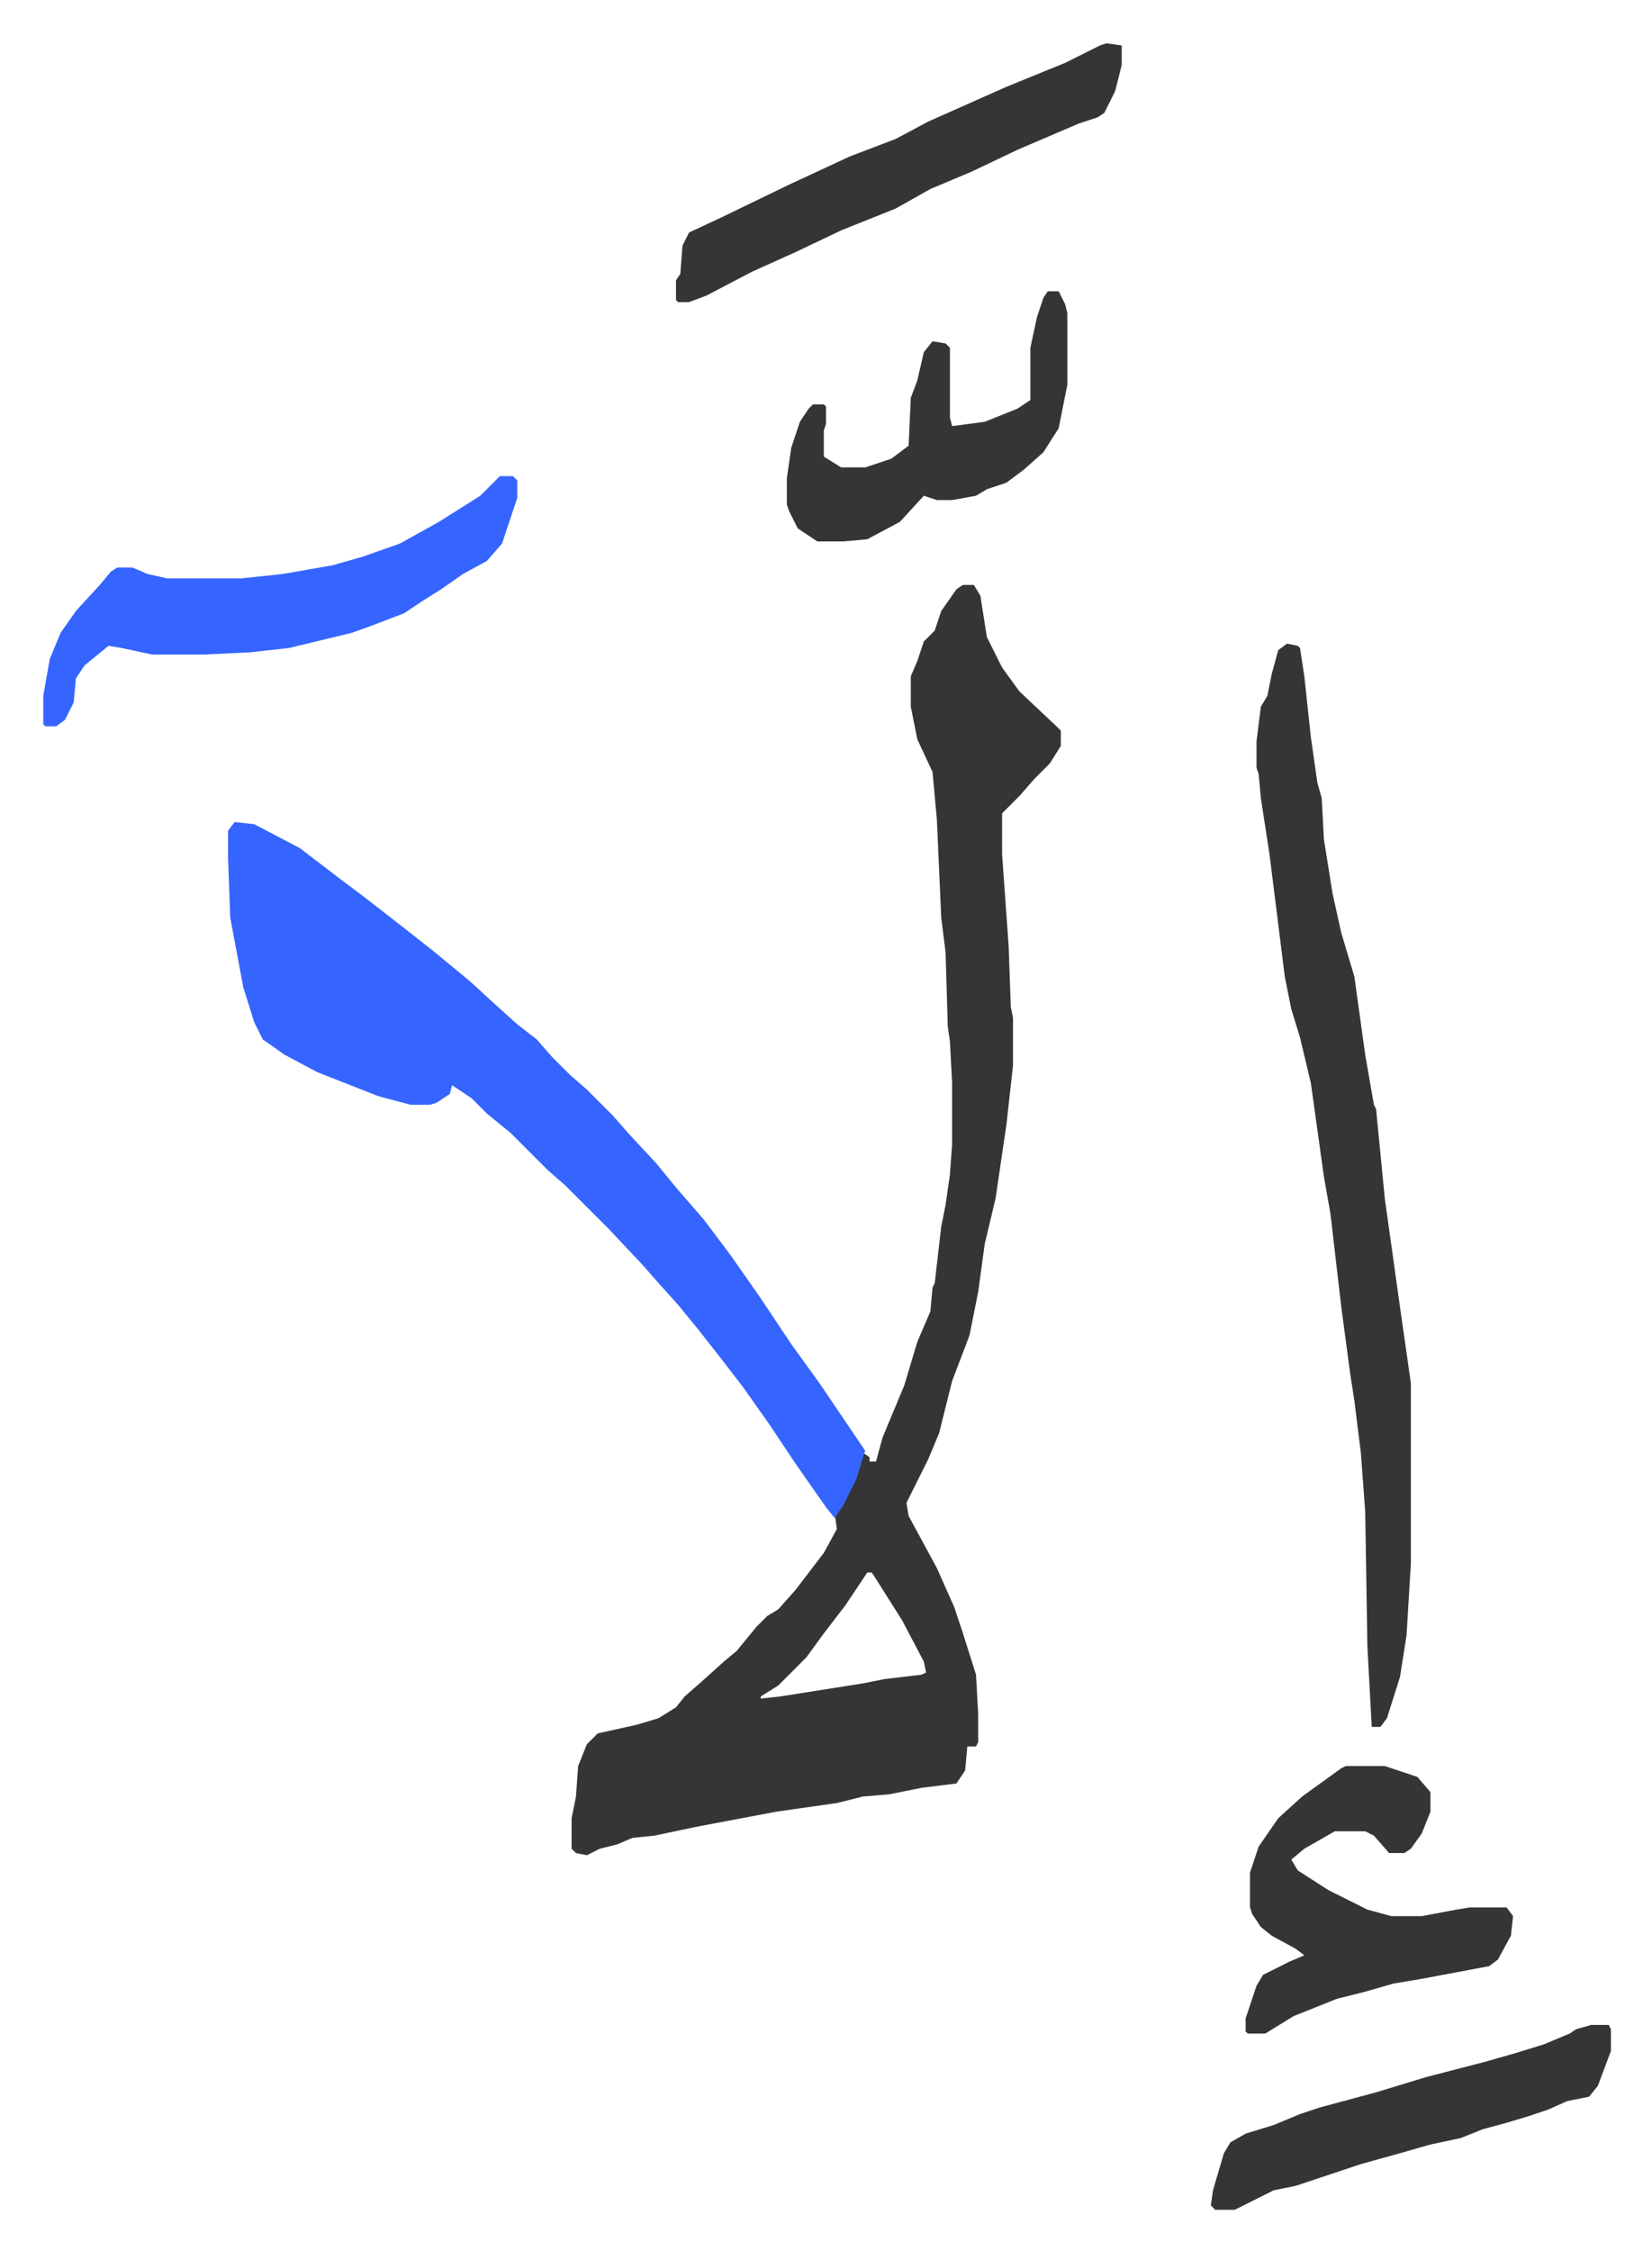
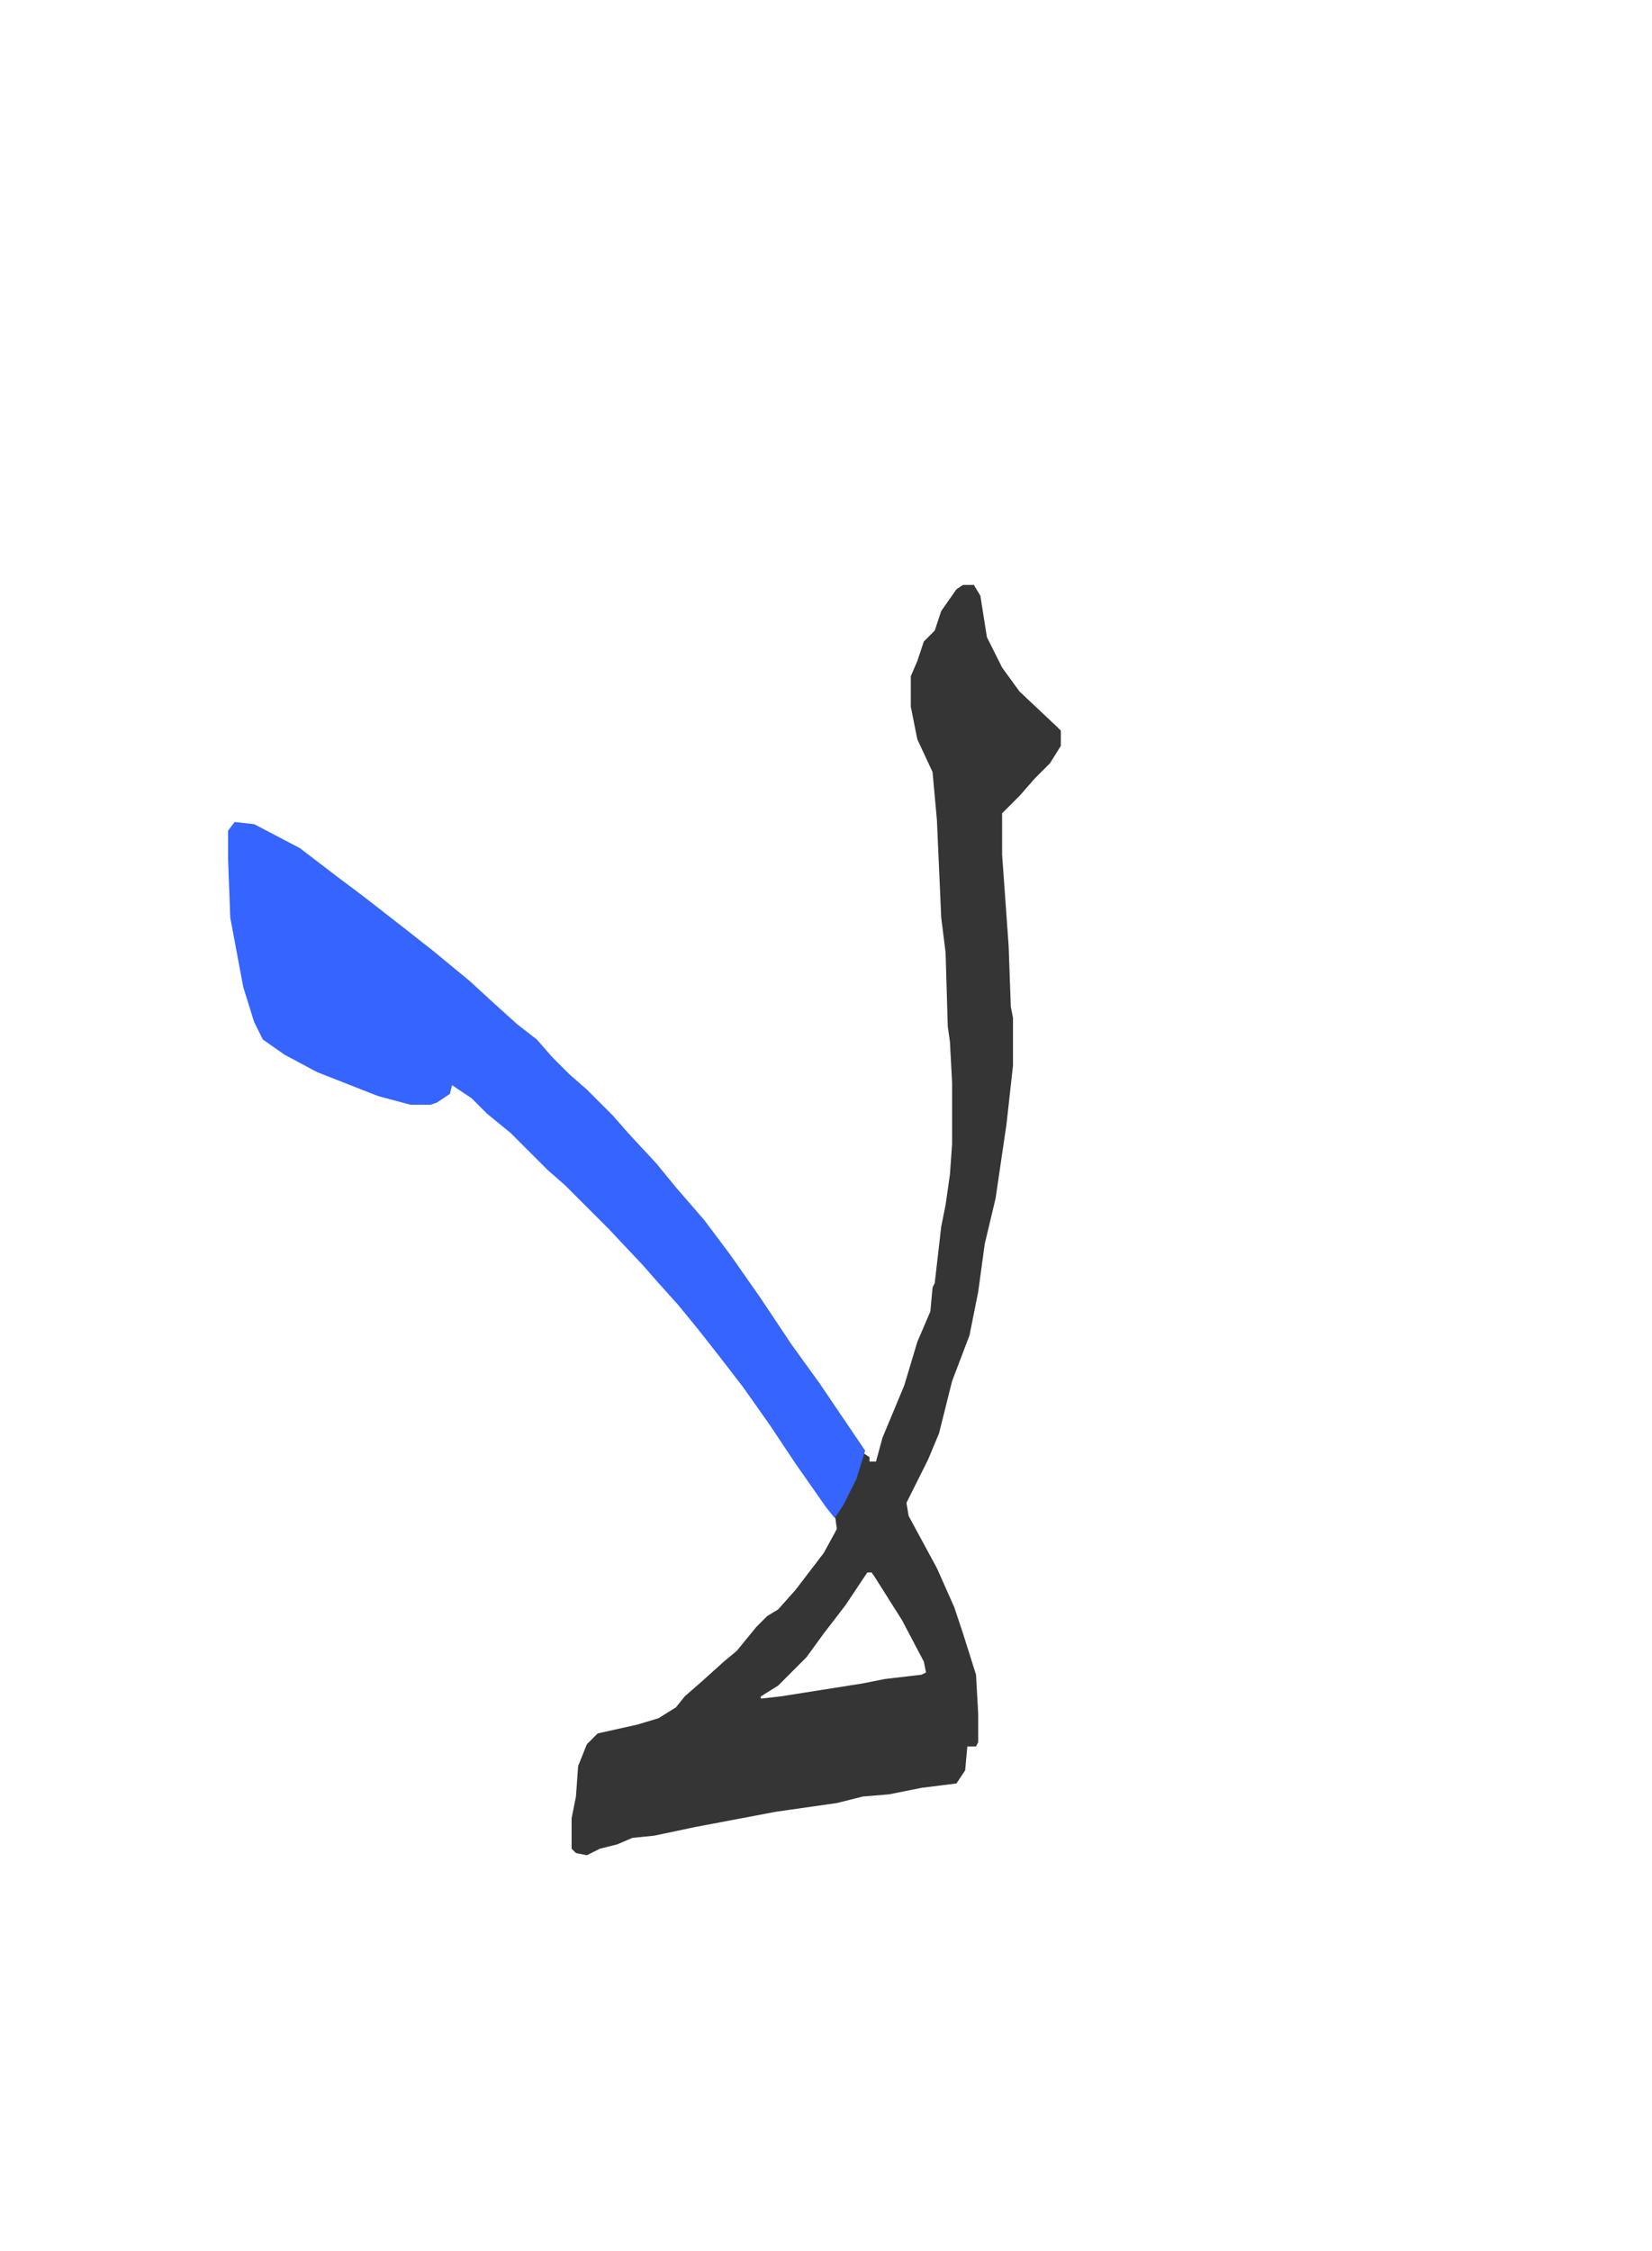
<svg xmlns="http://www.w3.org/2000/svg" viewBox="-19.9 143.1 759.8 1034.8">
  <path fill="#353535" id="rule_normal" d="M423 412h5l3 5 3 19 7 14 8 11 17 16 2 2v7l-5 8-7 7-7 8-8 8v19l3 42 1 28 1 5v22l-3 27-5 34-5 21-3 22-4 20-8 21-6 24-5 12-10 20 1 6 13 24 8 18 4 12 6 19 1 18v13l-1 2h-4l-1 11-4 6-16 2-15 3-12 1-12 3-28 4-37 7-19 4-10 1-7 3-8 2-6 3-5-1-2-2v-14l2-10 1-14 4-10 5-5 18-4 10-3 8-5 4-5 8-7 10-9 6-5 9-11 5-5 5-3 8-9 13-17 6-11-1-7 7-11 6-17 3 2v2h3l3-11 10-24 6-20 6-14 1-11 1-2 3-26 2-10 2-14 1-14v-28l-1-19-1-7-1-34-2-16-2-45-2-22-7-15-3-15v-14l3-7 3-9 5-5 3-9 7-10zm-44 454-10 15-10 13-8 11-13 13-8 5v1l9-1 38-6 10-2 17-2 2-1-1-5-10-19-12-19-2-3z" />
  <path fill="#3564ff" id="rule_madd_obligatory_4_5_vowels" d="m88 521 9 1 21 11 17 13 12 9 18 14 14 11 17 14 12 11 10 9 9 7 7 8 8 8 8 7 12 12 7 8 13 14 9 11 13 15 12 16 14 20 14 21 13 18 21 31-4 13-6 12-4 6-4-5-14-20-12-18-12-17-10-13-11-14-9-11-9-10-7-8-16-17-20-20-8-7-17-17-11-9-7-7-9-6-1 4-6 4-3 1h-9l-15-4-28-11-15-8-10-7-4-8-5-16-6-32-1-27v-13z" />
-   <path fill="#353535" id="rule_normal" d="m572 439 5 1 1 1 2 13 3 28 3 21 2 7 1 19 4 25 4 18 6 20 5 36 4 23 1 2 4 41 7 50 5 35v83l-2 33-3 19-6 19-3 4h-4l-2-37-1-62-2-27-3-24-2-13-4-30-5-43-3-17-6-43-5-21-4-13-3-15-7-56-4-26-1-11-1-3v-12l2-16 3-5 2-10 3-11z" />
-   <path fill="#3564ff" id="rule_madd_obligatory_4_5_vowels" d="M210 362h6l2 2v8l-7 21-7 8-11 6-10 7-8 5-9 6-13 5-11 4-29 7-18 2-21 1H50l-14-3-6-1-11 9-4 6-1 11-4 8-4 3H1l-1-1v-13l3-17 5-12 7-10 11-12 5-6 3-2h7l7 3 9 2h34l19-2 23-4 14-4 17-6 18-10 19-12z" />
-   <path fill="#353535" id="rule_normal" d="M599 955h18l15 5 6 7v9l-4 10-5 7-3 2h-7l-7-8-4-2h-14l-14 8-6 5 3 5 14 9 18 9 11 3h14l16-3 6-1h17l3 4-1 9-6 11-4 3-32 6-12 2-14 4-12 3-20 8-13 8h-8l-1-1v-6l5-15 3-5 12-6 7-3-4-3-11-6-5-4-4-6-1-3v-16l4-12 9-13 11-10 18-13zM489 163l7 1v9l-3 12-5 10-3 2-9 3-28 12-21 10-19 8-16 9-25 10-21 10-20 9-21 11-8 3h-5l-1-1v-9l2-3 1-13 3-6 15-7 31-15 28-13 21-8 15-8 36-16 27-11 8-4 8-4zm-27 114h5l3 6 1 4v33l-4 20-7 11-9 8-8 6-9 3-5 3-11 2h-7l-6-2-11 12-15 8-11 1h-12l-9-6-4-8-1-3v-12l2-14 4-12 4-6 2-2h5l1 1v8l-1 3v12l8 5h11l12-4 8-6 1-22 3-8 3-13 4-5 6 1 2 2v32l1 4 15-2 15-6 6-4v-24l3-14 3-9zm250 797h8l1 2v10l-6 16-4 5-10 2-9 4-9 3-10 3-11 3-10 4-14 3-14 4-18 5-30 10-10 2-16 8-2 1h-9l-2-2 1-7 5-17 3-5 7-4 13-4 12-5 9-3 26-7 23-7 27-7 14-4 13-4 12-5 3-2z" />
</svg>